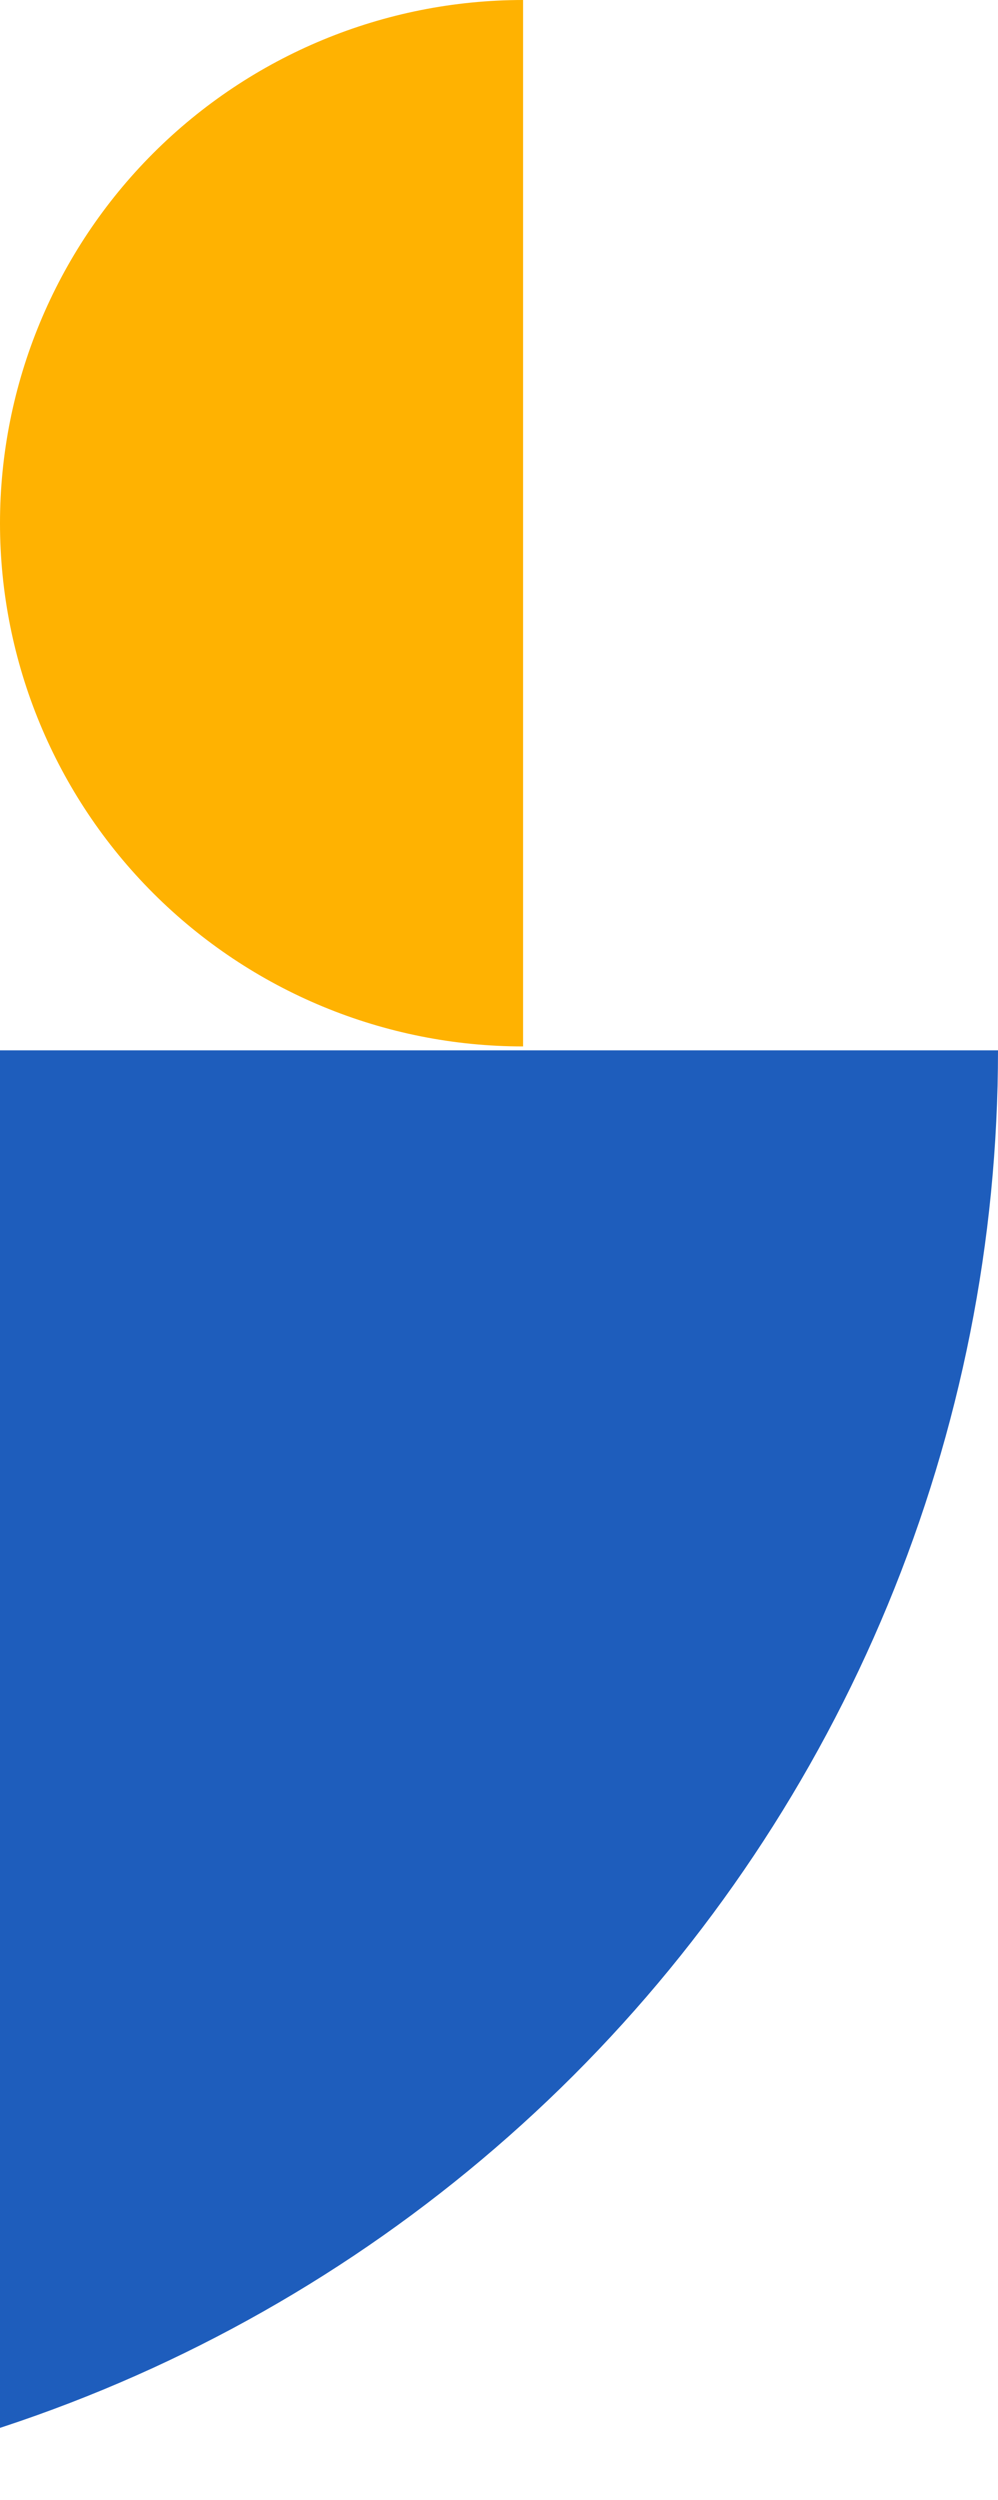
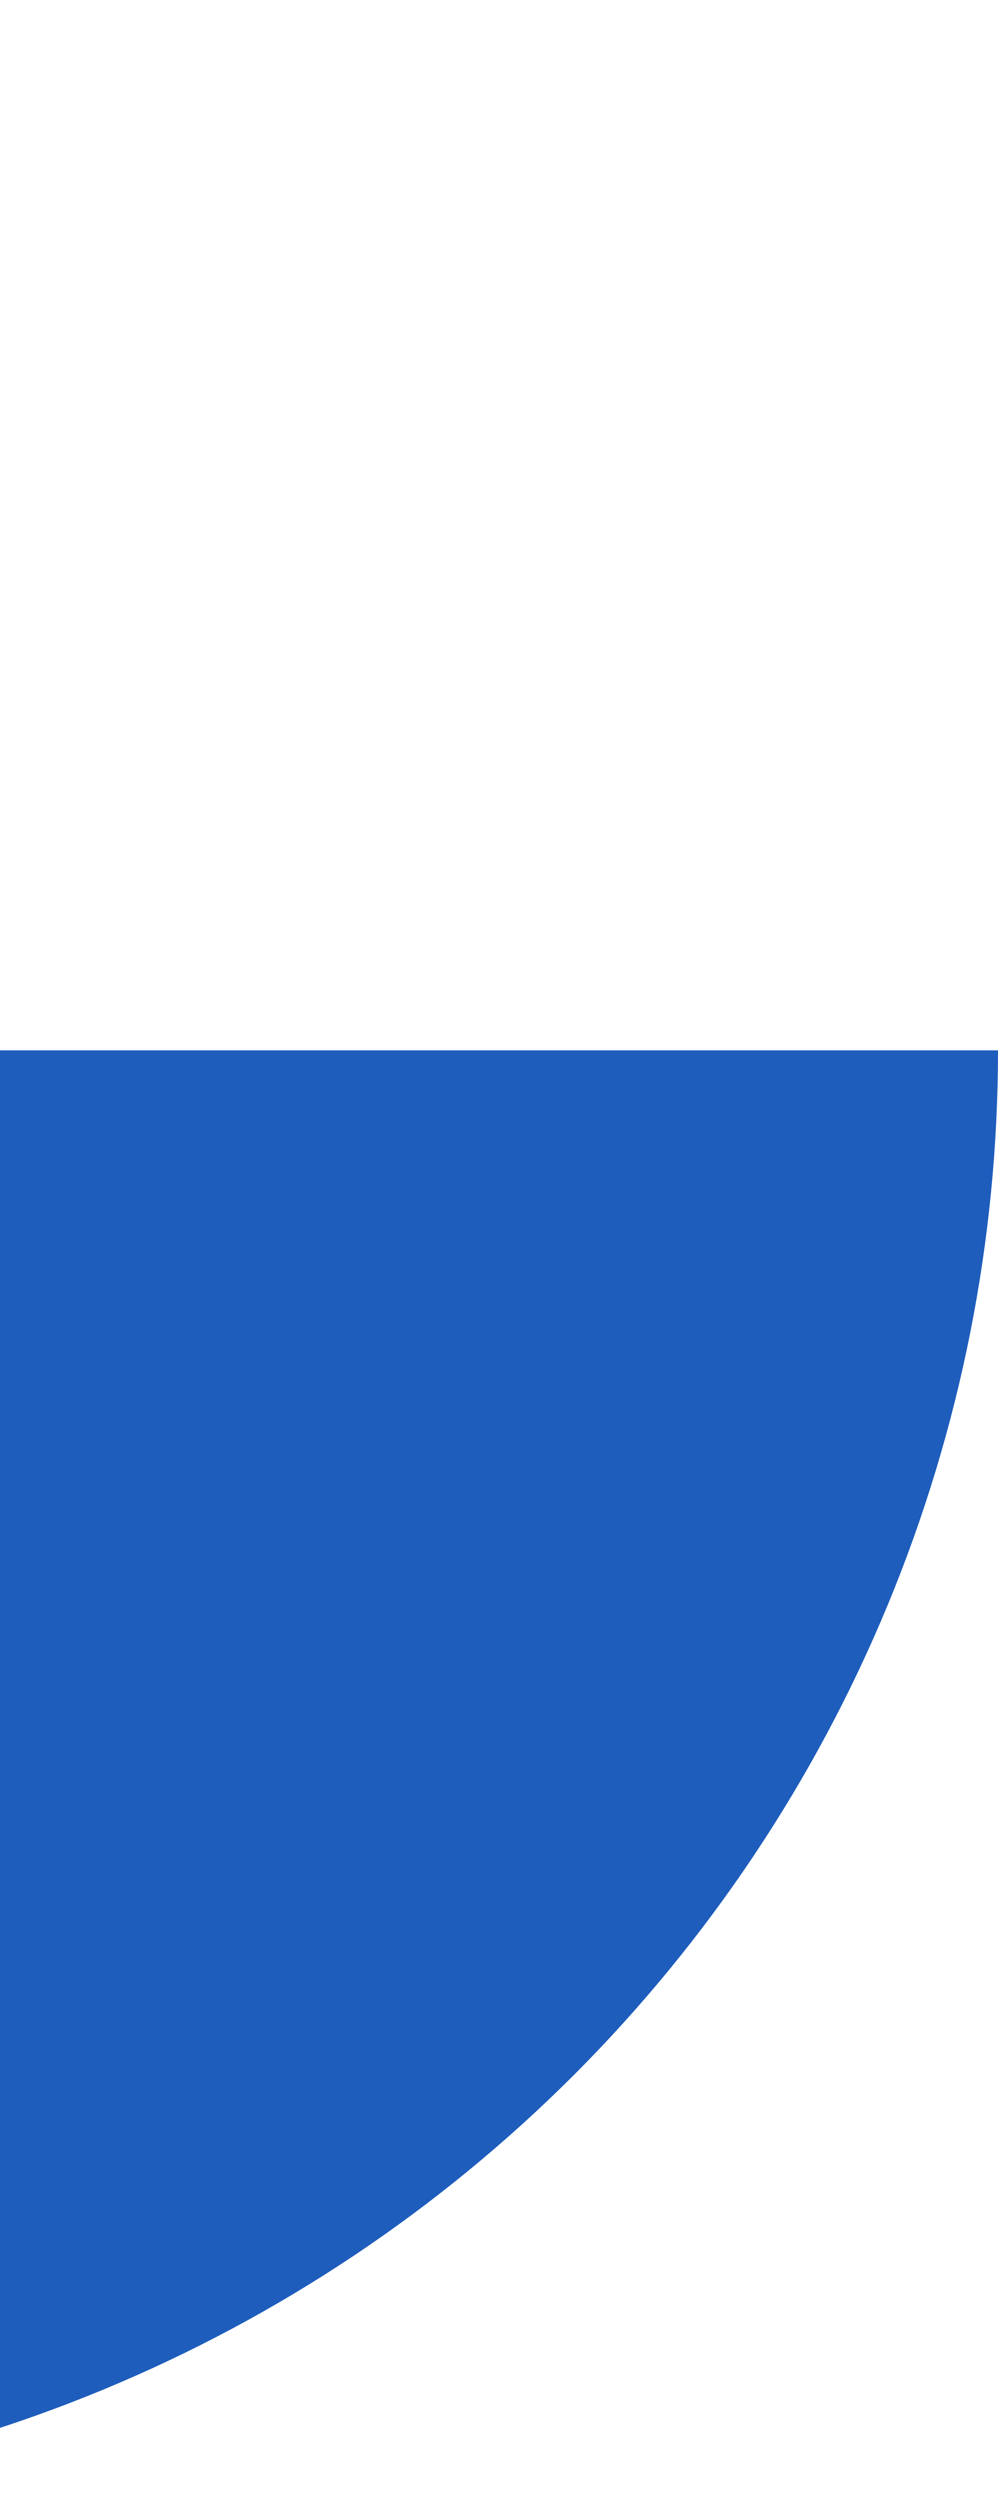
<svg xmlns="http://www.w3.org/2000/svg" width="115" height="288" viewBox="0 0 115 288" fill="none">
  <path d="M115 121C115 142.931 110.68 164.647 102.288 184.908C93.895 205.17 81.594 223.579 66.087 239.087C50.579 254.594 32.169 266.895 11.908 275.288C-8.353 283.68 -30.069 288 -52 288L-52 172.255C-45.269 172.255 -38.604 170.93 -32.385 168.354C-26.167 165.778 -20.516 162.003 -15.757 157.243C-10.997 152.484 -7.222 146.833 -4.646 140.615C-2.07 134.396 -0.745 127.731 -0.745 121L115 121Z" fill="#1E5DBC" />
-   <path d="M60.275 120.552C44.289 120.552 28.958 114.201 17.654 102.897C6.35 91.593 -0 76.262 -0 60.276C-0 44.29 6.35 28.958 17.654 17.654C28.958 6.35 44.289 3.11261e-06 60.275 0L60.275 60.276L60.275 120.552Z" fill="#FFB201" />
</svg>